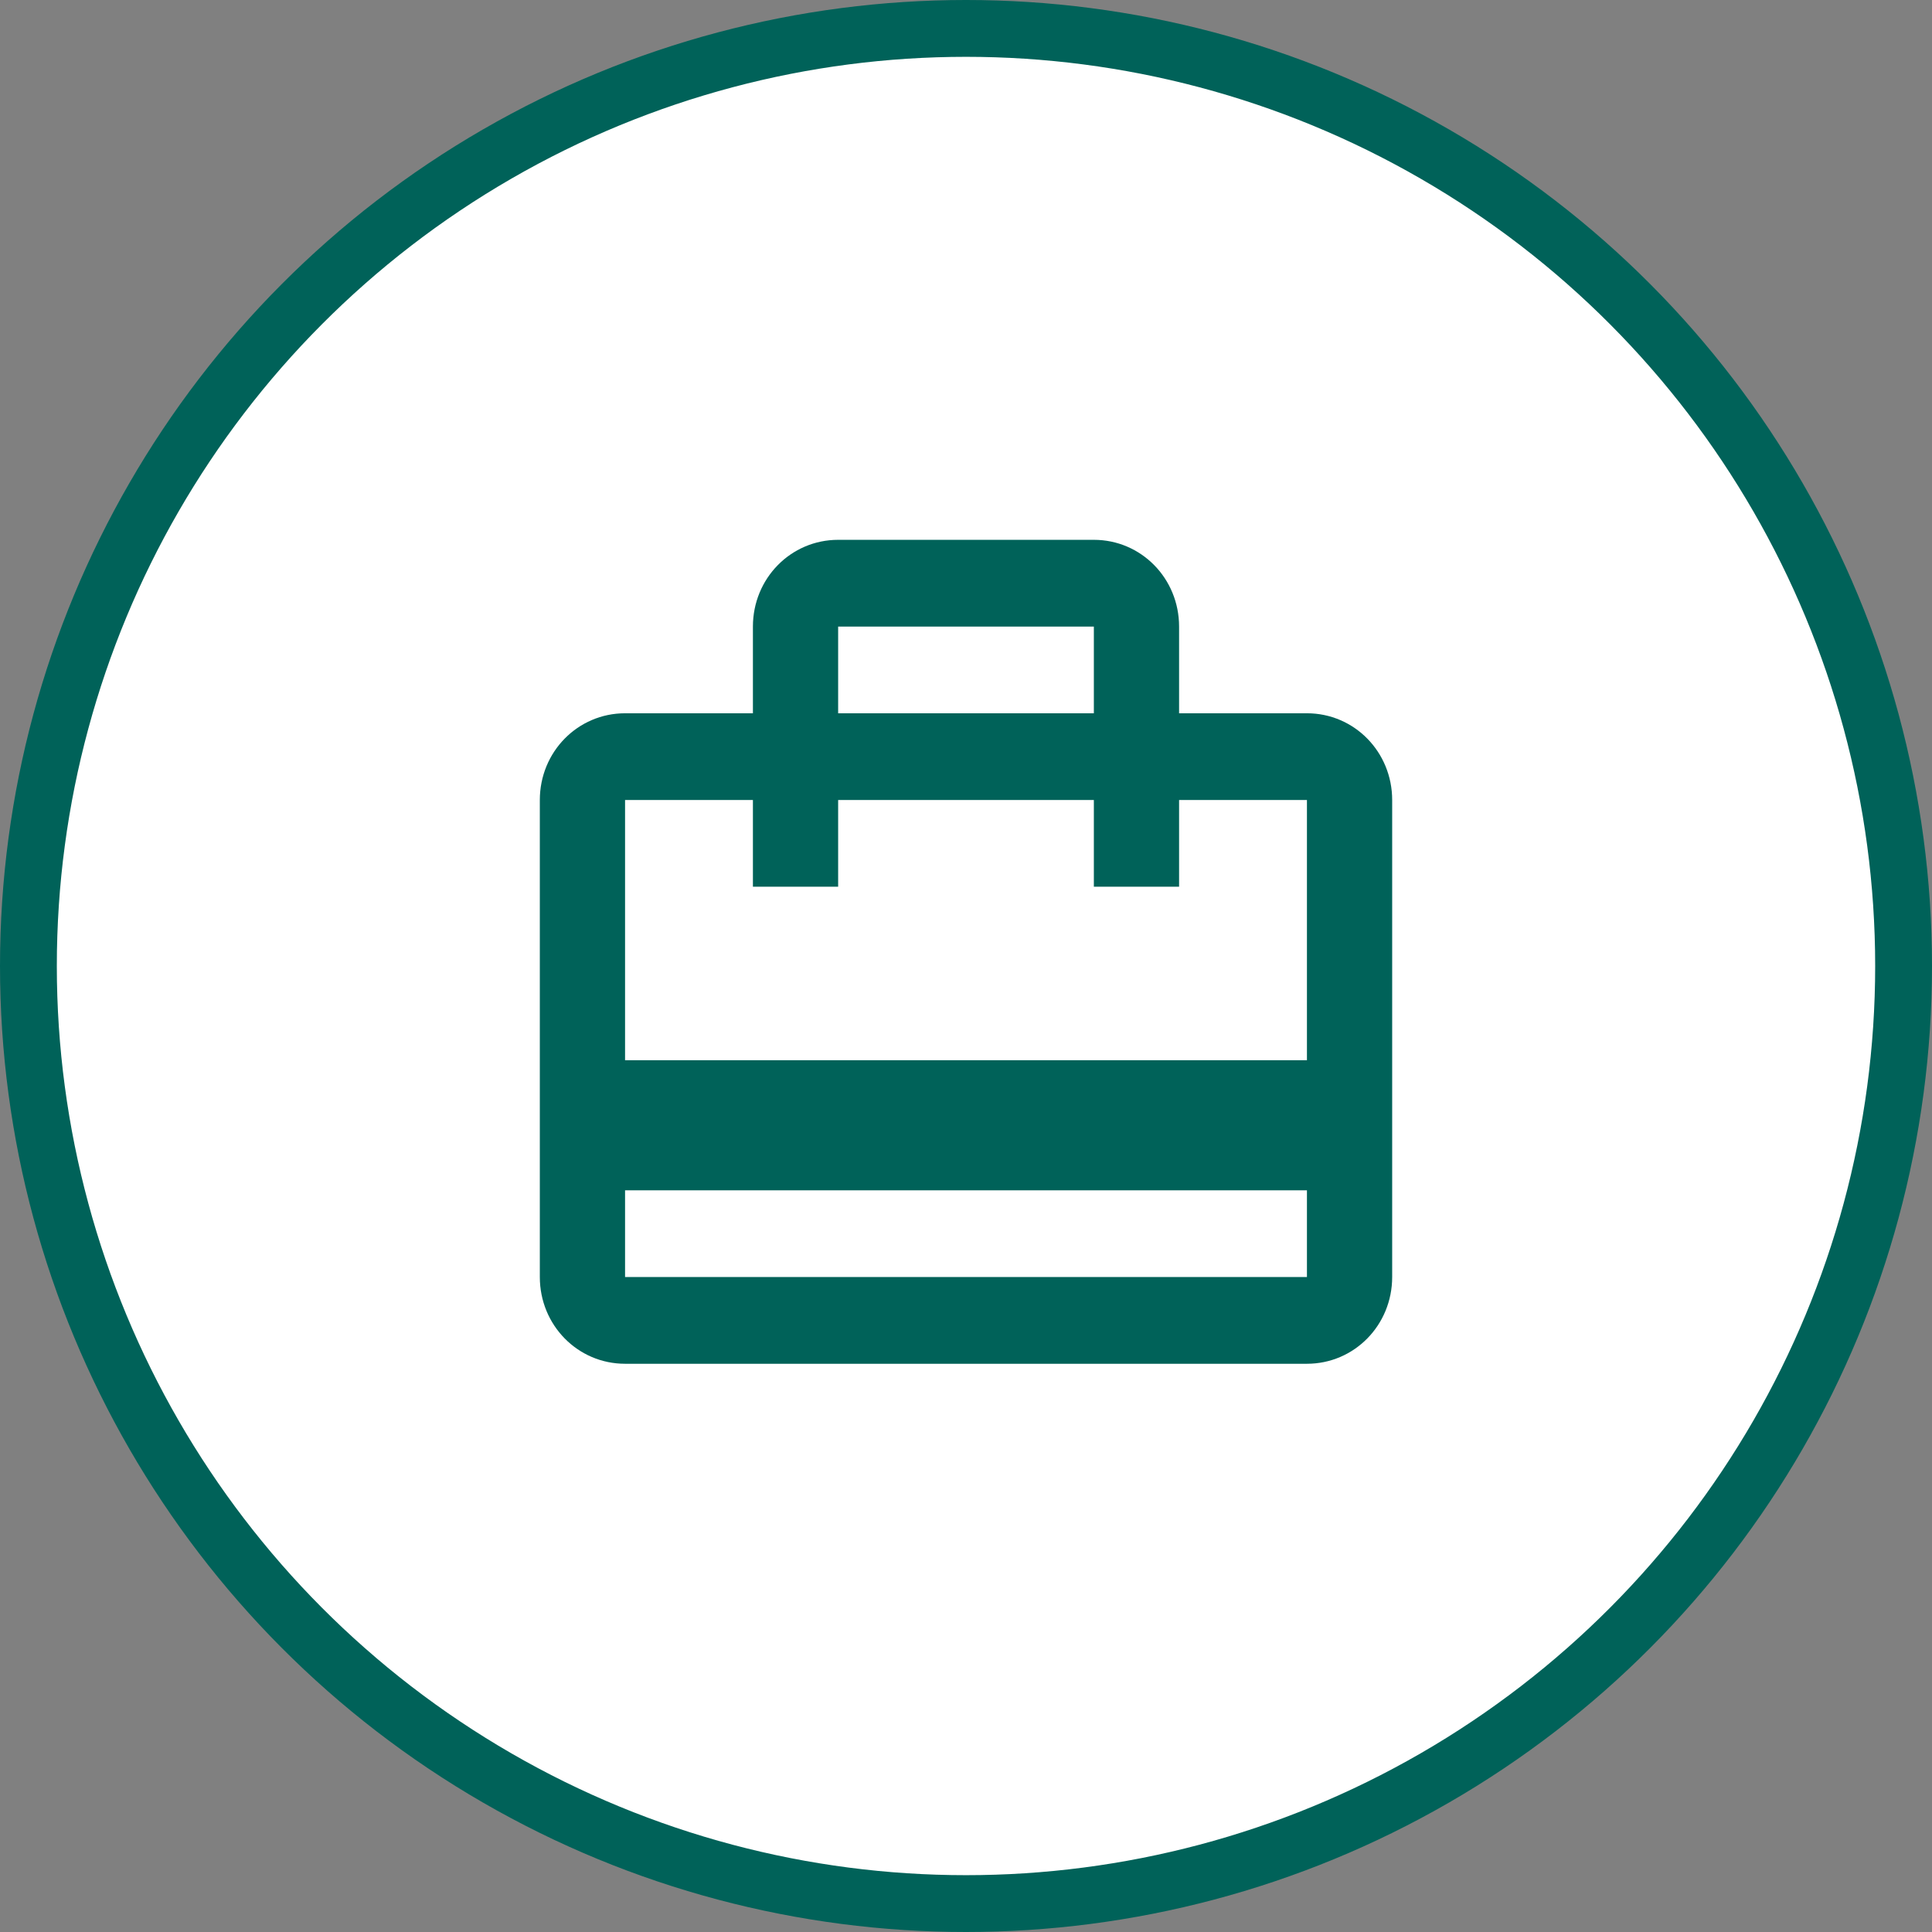
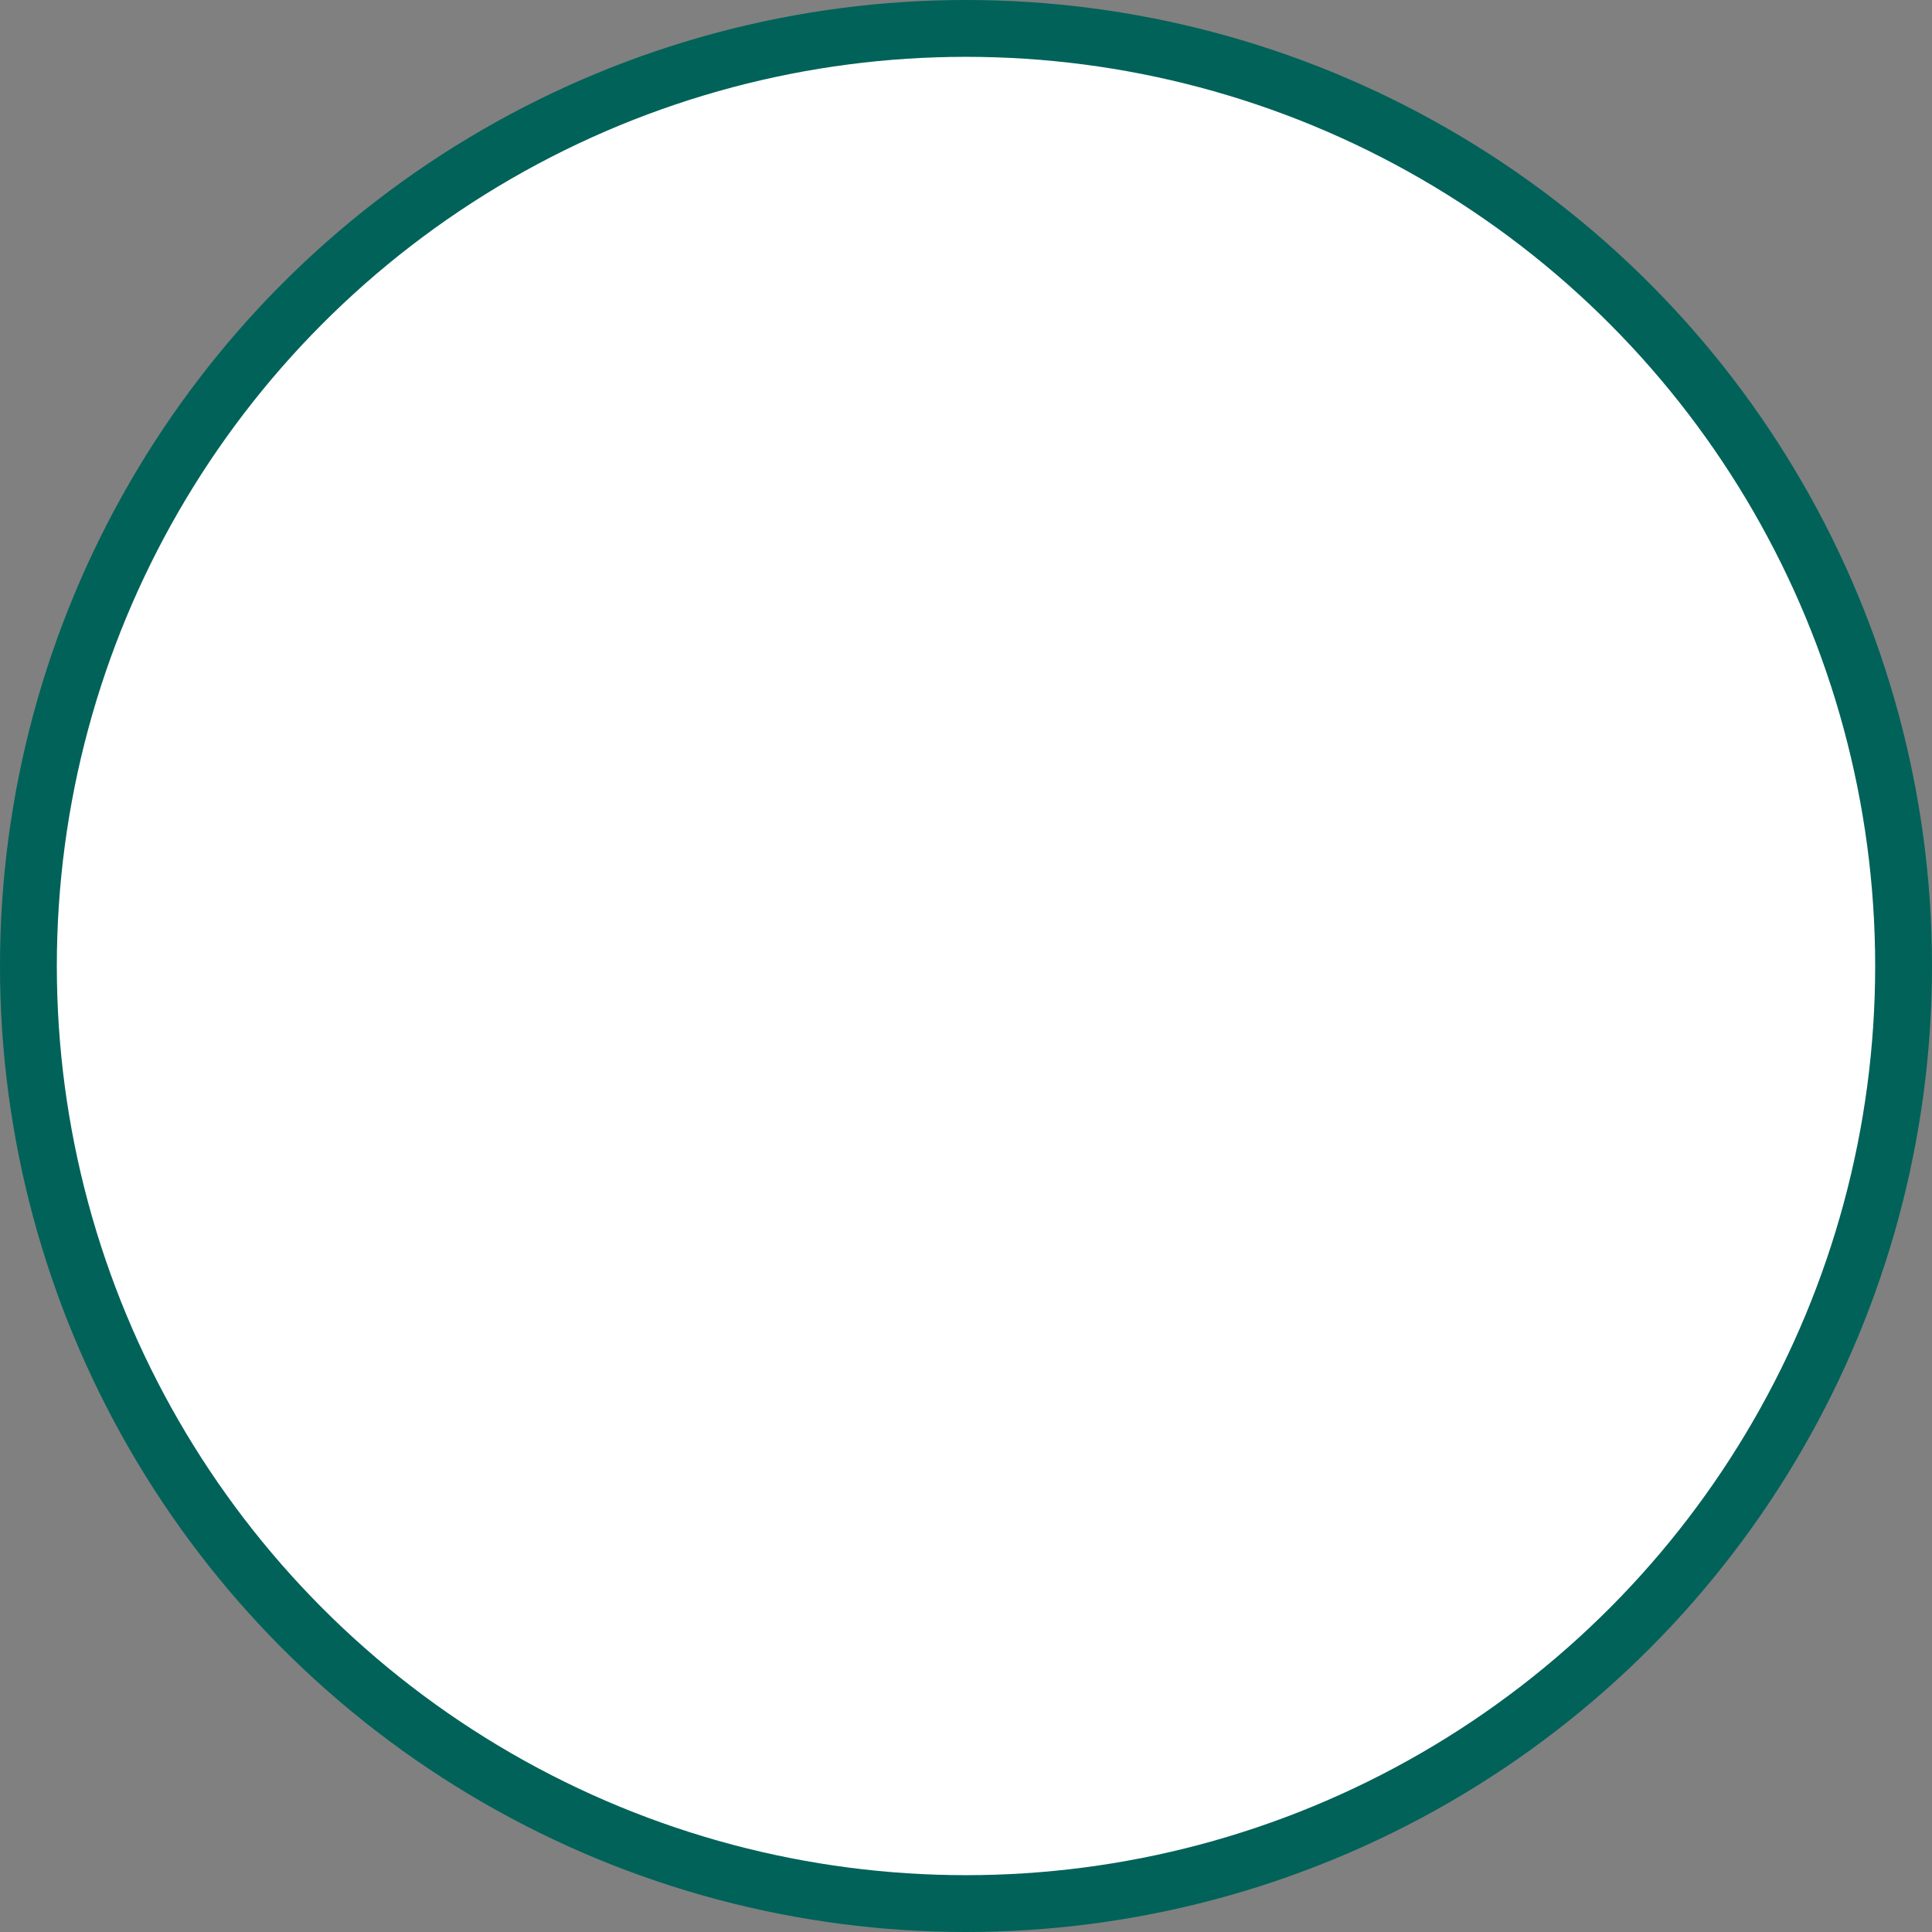
<svg xmlns="http://www.w3.org/2000/svg" width="68" height="68" viewBox="0 0 68 68" fill="none">
  <rect x="0" y="0" width="68" height="68" fill="#808080" stroke="none" />
  <circle cx="34" cy="34" r="33" fill="white" stroke="#006259" stroke-width="2" />
-   <path d="M46 25.105H41.5V22.053C41.5 20.358 40.165 19 38.5 19H29.5C27.835 19 26.5 20.358 26.5 22.053V25.105H22C20.335 25.105 19 26.464 19 28.158V44.947C19 46.642 20.335 48 22 48H46C47.665 48 49 46.642 49 44.947V28.158C49 26.464 47.665 25.105 46 25.105ZM29.5 22.053H38.5V25.105H29.5V22.053ZM46 44.947H22V41.895H46V44.947ZM46 37.316H22V28.158H26.5V31.21H29.5V28.158H38.5V31.21H41.5V28.158H46V37.316Z" fill="#006259" />
</svg>